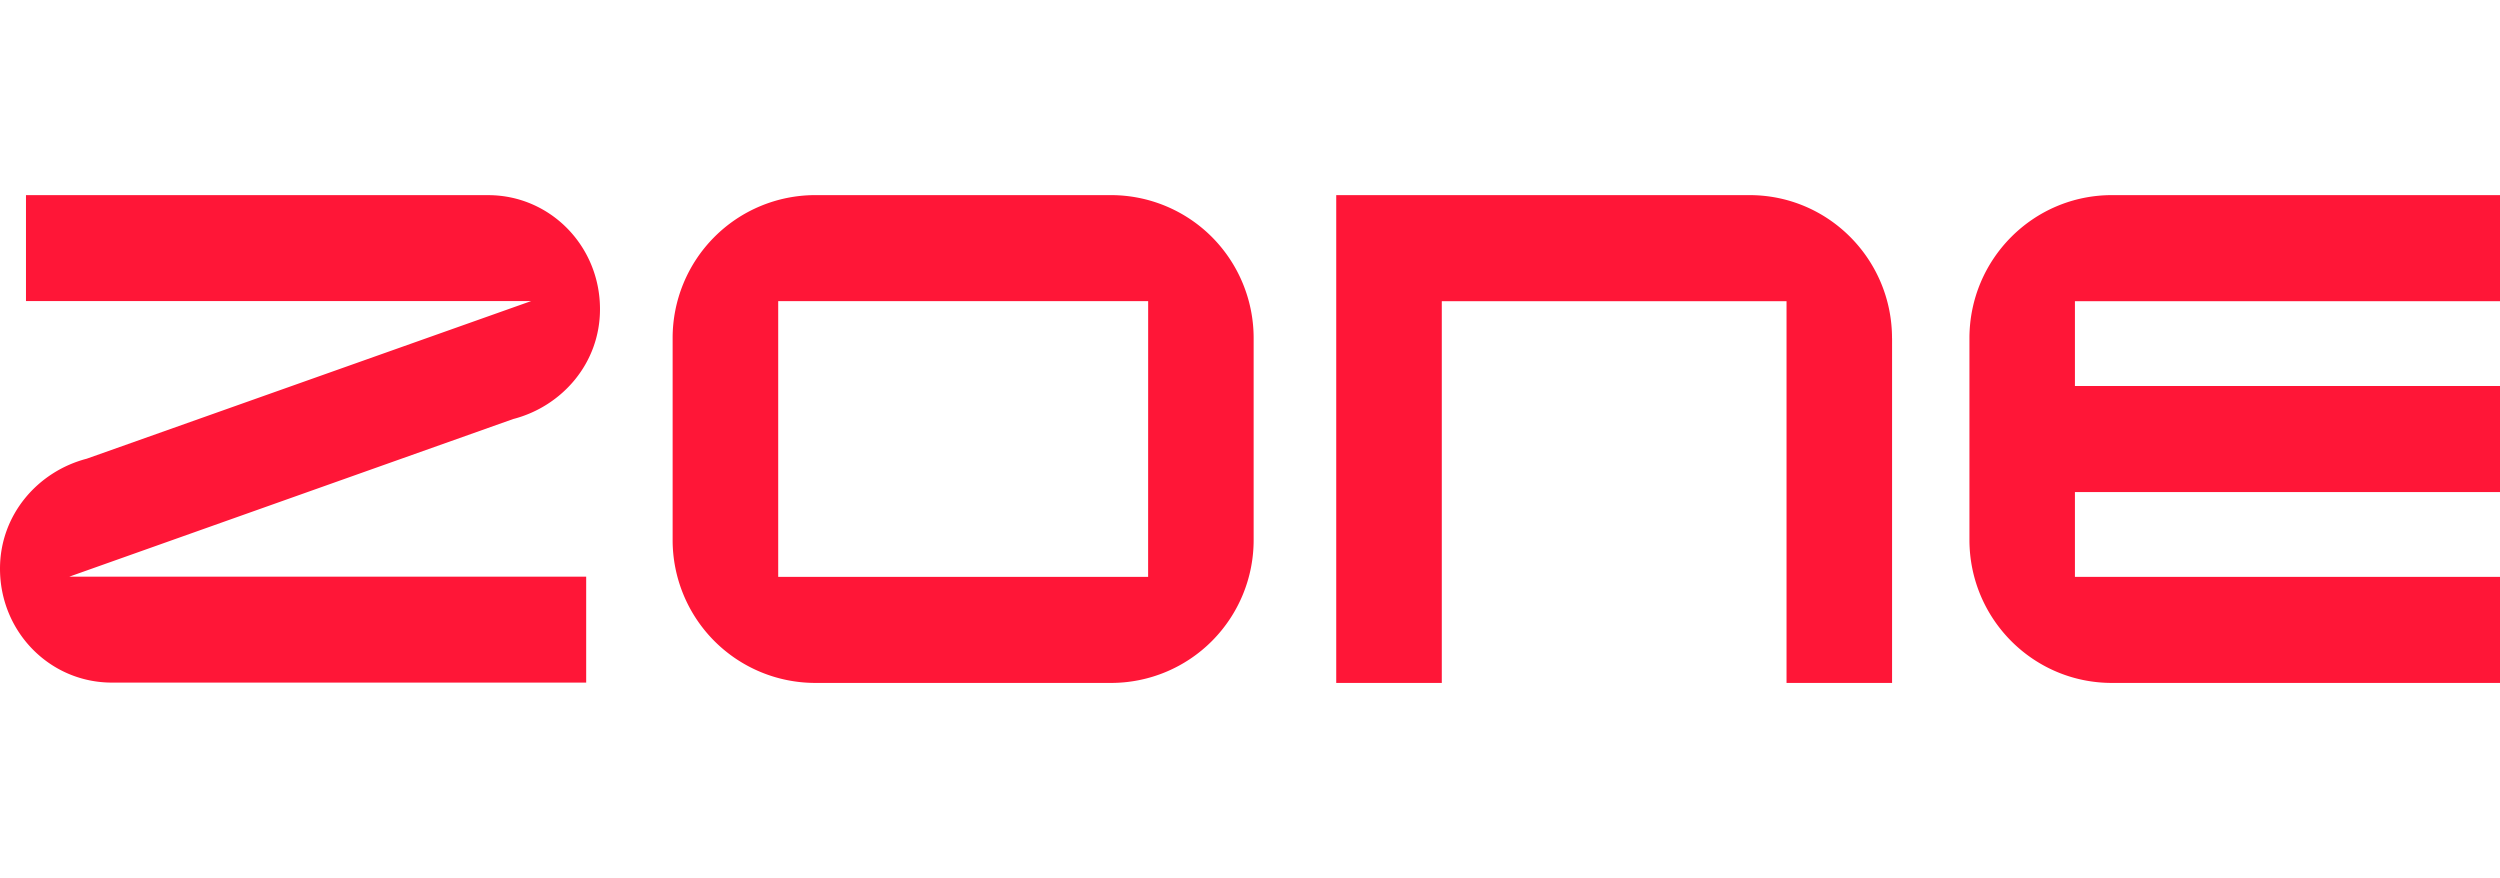
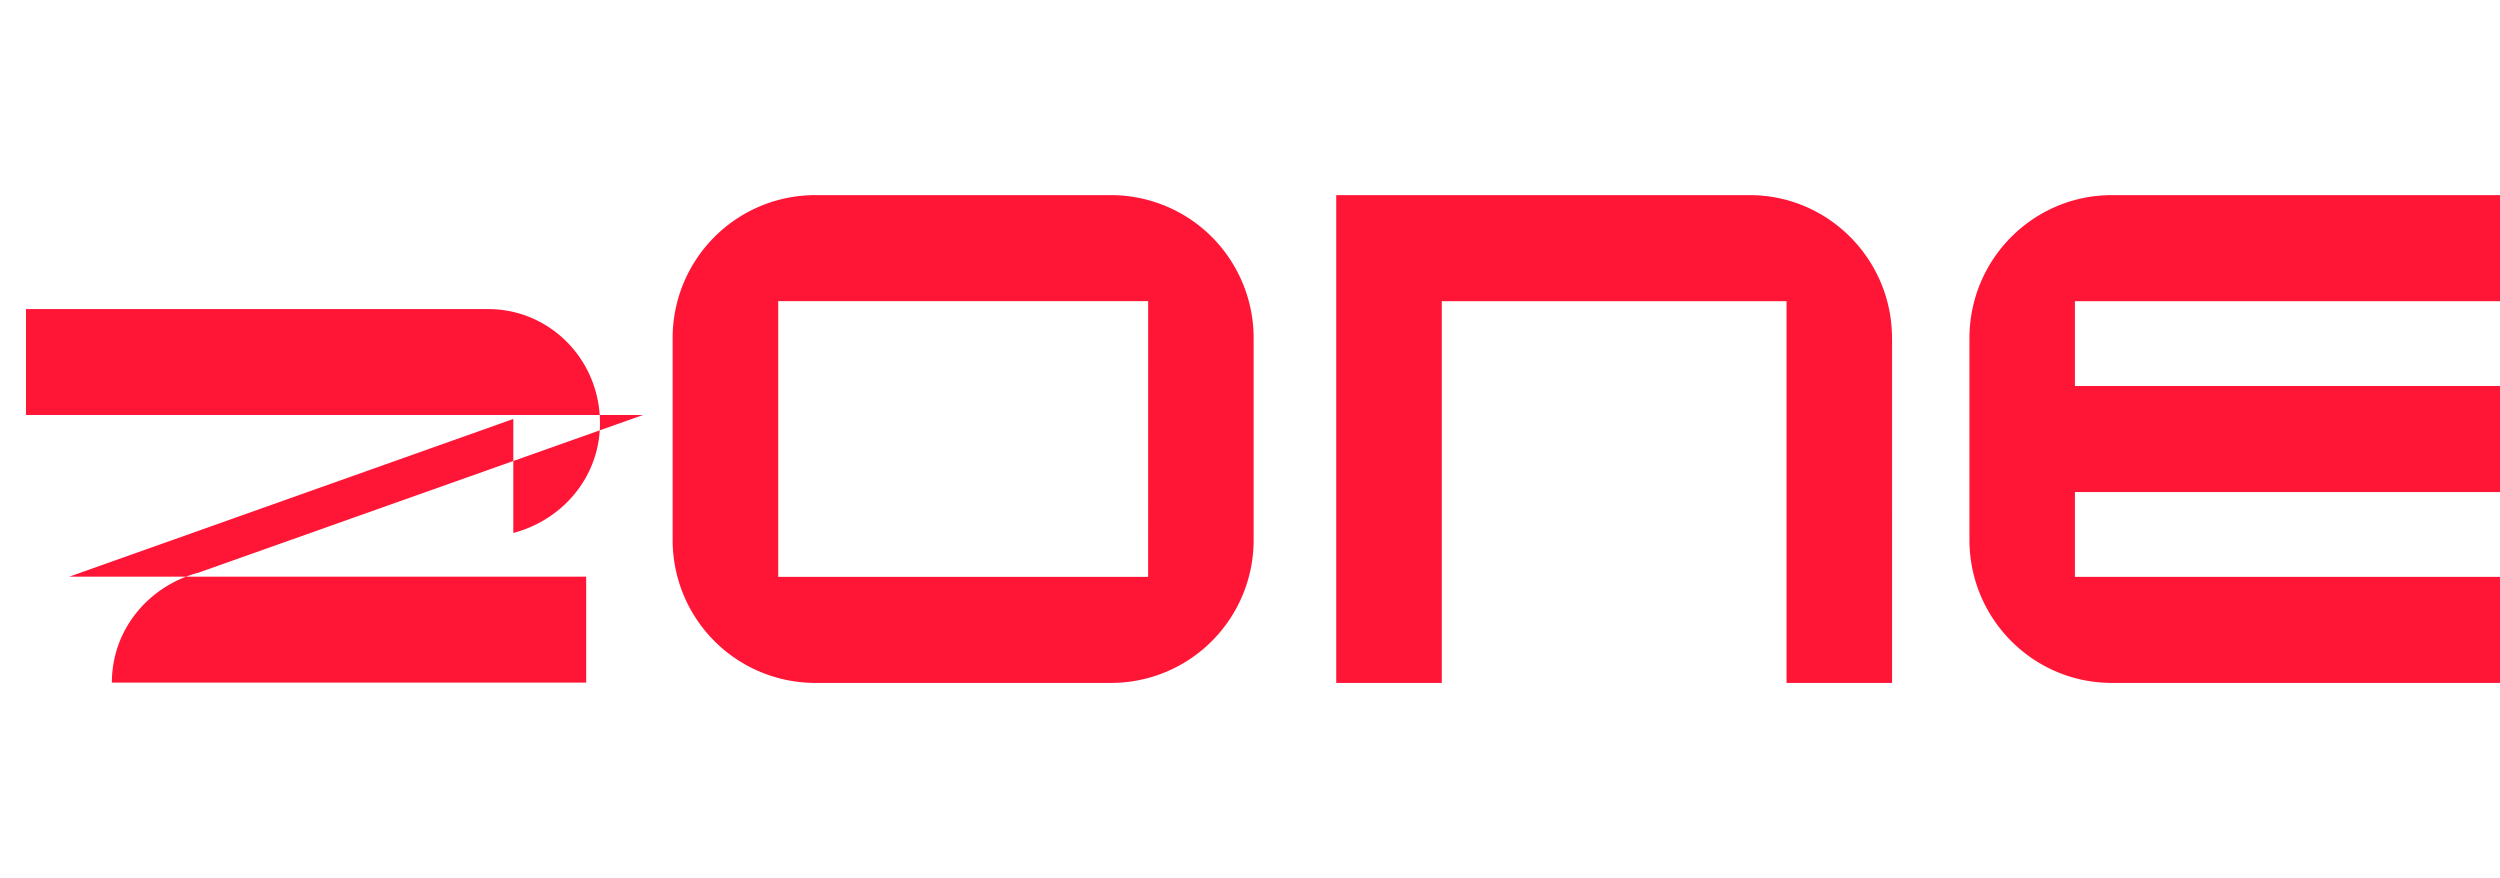
<svg xmlns="http://www.w3.org/2000/svg" width="205" height="72" fill="none">
-   <path fill="#FF1637" d="M42.093 34.356 5.687 47.285h42.38v8.688H9.174C4.088 55.973 0 51.81 0 46.631c0-4.419 3.094-7.967 7.11-9.016l36.445-12.927H2.13v-8.686h37.896c5.083 0 9.173 4.165 9.173 9.345.005 4.416-3.091 7.967-7.108 9.011zm52.053 12.945H63.813V24.693h30.336zm8.653-19.562a11.75 11.75 0 0 0-3.413-8.295A11.7 11.7 0 0 0 91.116 16h-24.28a11.68 11.68 0 0 0-8.268 3.445 11.72 11.72 0 0 0-3.412 8.294v16.522a11.73 11.73 0 0 0 3.413 8.295A11.7 11.7 0 0 0 66.838 56h24.279a11.68 11.68 0 0 0 8.269-3.444 11.72 11.72 0 0 0 3.413-8.295zm52.347 0c0-6.483-5.226-11.739-11.682-11.739h-33.893v39.998h8.656v-31.3h28.269v31.3h8.654V27.739zM205 47.301h-34.856v-6.952H205V31.65h-34.856v-6.954H205V16h-31.824c-6.451 0-11.682 5.256-11.682 11.74v16.52c0 6.482 5.226 11.74 11.682 11.74H205z" />
+   <path fill="#FF1637" d="M42.093 34.356 5.687 47.285h42.38v8.688H9.174c0-4.419 3.094-7.967 7.11-9.016l36.445-12.927H2.13v-8.686h37.896c5.083 0 9.173 4.165 9.173 9.345.005 4.416-3.091 7.967-7.108 9.011zm52.053 12.945H63.813V24.693h30.336zm8.653-19.562a11.75 11.75 0 0 0-3.413-8.295A11.7 11.7 0 0 0 91.116 16h-24.28a11.68 11.68 0 0 0-8.268 3.445 11.72 11.72 0 0 0-3.412 8.294v16.522a11.73 11.73 0 0 0 3.413 8.295A11.7 11.7 0 0 0 66.838 56h24.279a11.68 11.68 0 0 0 8.269-3.444 11.72 11.72 0 0 0 3.413-8.295zm52.347 0c0-6.483-5.226-11.739-11.682-11.739h-33.893v39.998h8.656v-31.3h28.269v31.3h8.654V27.739zM205 47.301h-34.856v-6.952H205V31.65h-34.856v-6.954H205V16h-31.824c-6.451 0-11.682 5.256-11.682 11.74v16.52c0 6.482 5.226 11.74 11.682 11.74H205z" />
</svg>